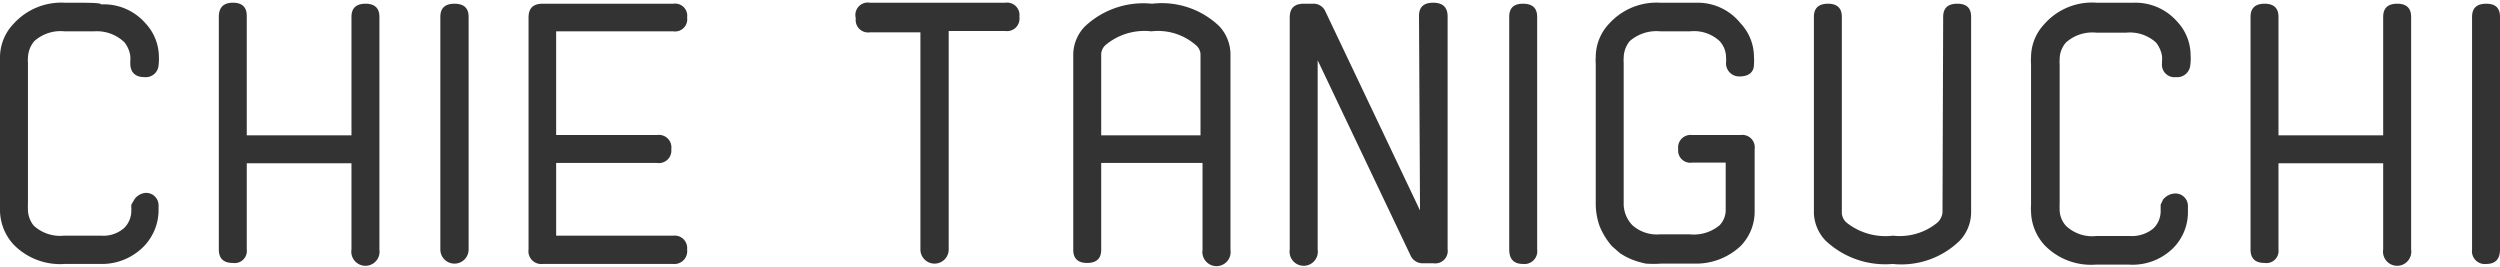
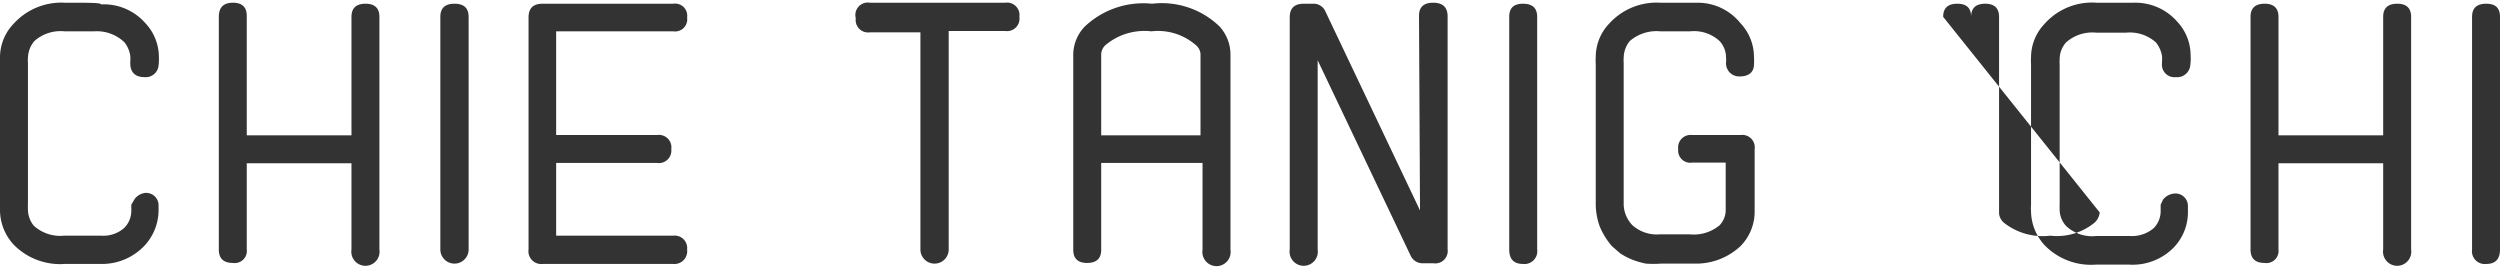
<svg xmlns="http://www.w3.org/2000/svg" viewBox="0 0 74.26 7.76" width="75" height="8">
  <defs>
    <style>.cls-1{fill:#333}</style>
  </defs>
  <g id="レイヤー_2" data-name="レイヤー 2">
    <g id="レイアウト">
-       <path class="cls-1" d="M4.71 1.86a.38.38 0 0 1-.42.35c-.28 0-.42-.15-.42-.41v-.06a.92.92 0 0 0 0-.16.85.85 0 0 0-.17-.4 1.18 1.18 0 0 0-.9-.33h-.88a1.17 1.17 0 0 0-.9.29.8.8 0 0 0-.19.51.62.62 0 0 0 0 .13V6a.41.41 0 0 0 0 .1.78.78 0 0 0 .17.52 1.16 1.16 0 0 0 .9.3H3a.94.94 0 0 0 .69-.23.72.72 0 0 0 .21-.53.15.15 0 0 0 0-.06V6l.1-.17a.46.46 0 0 1 .31-.18.37.37 0 0 1 .4.35v.14a1.55 1.55 0 0 1-.44 1.1A1.74 1.74 0 0 1 3 7.76H1.92A1.93 1.93 0 0 1 .4 7.18a1.52 1.52 0 0 1-.4-1 1.09 1.09 0 0 1 0-.19V1.82a1.15 1.15 0 0 1 0-.19 1.44 1.44 0 0 1 .4-1A1.91 1.91 0 0 1 1.92 0C2.66 0 3 0 3 .05a1.64 1.64 0 0 1 1.32.56 1.47 1.47 0 0 1 .4 1 1.48 1.48 0 0 1-.01.25zM10.44 4.77H7.33v2.56a.36.36 0 0 1-.41.4c-.28 0-.42-.13-.42-.4V.42q0-.42.42-.42c.27 0 .41.13.41.39v3.55h3.11V.42q0-.39.42-.39c.27 0 .41.13.41.39v6.91a.42.42 0 1 1-.83 0zM13.92 7.33a.42.42 0 1 1-.84 0V.42q0-.39.42-.39t.42.39zM16.52.85v3.08h3a.37.37 0 0 1 .42.42.37.37 0 0 1-.42.41h-3v2.16H20a.37.37 0 0 1 .41.41.38.38 0 0 1-.41.43h-3.88a.38.38 0 0 1-.42-.43V.44c0-.28.14-.41.42-.41H20a.36.36 0 0 1 .41.41.36.36 0 0 1-.41.41zM29.86 0a.37.37 0 0 1 .42.42.37.37 0 0 1-.42.42h-1.68v6.49a.42.42 0 1 1-.84 0V.88h-1.5a.37.37 0 0 1-.42-.42.37.37 0 0 1 .42-.46zM32.22.71a2.53 2.53 0 0 1 2-.68 2.47 2.47 0 0 1 2 .67 1.24 1.24 0 0 1 .33.81v5.83a.42.42 0 1 1-.83 0V4.76h-3.01v2.58q0 .39-.42.39c-.27 0-.41-.13-.41-.39V1.51a1.22 1.22 0 0 1 .34-.8zm3.29.54a1.71 1.71 0 0 0-1.31-.4 1.8 1.8 0 0 0-1.34.39.39.39 0 0 0-.15.28v2.42h2.95V1.52a.38.38 0 0 0-.15-.27zM42.15.39q0-.39.42-.39t.43.39v6.93a.37.37 0 0 1-.42.42h-.31a.39.39 0 0 1-.37-.23l-2.76-5.8v5.62a.42.42 0 1 1-.83 0V.44c0-.28.14-.41.42-.41H39a.38.38 0 0 1 .37.23l2.81 5.91zM45.66 7.33a.38.38 0 0 1-.42.43c-.28 0-.41-.15-.41-.43V.42c0-.26.13-.39.41-.39s.42.13.42.39zM47.88 7.23a2.17 2.17 0 0 1-.36-.58A2 2 0 0 1 47.4 6V1.82a1.34 1.34 0 0 1 0-.2 1.44 1.44 0 0 1 .4-1A1.9 1.9 0 0 1 49.31 0h1.12a1.63 1.63 0 0 1 1.27.61 1.46 1.46 0 0 1 .4 1 1.5 1.5 0 0 1 0 .22c0 .24-.16.36-.43.36a.39.39 0 0 1-.4-.41.92.92 0 0 0 0-.16.72.72 0 0 0-.19-.48 1.12 1.12 0 0 0-.88-.29h-.88a1.21 1.21 0 0 0-.91.29.8.8 0 0 0-.18.52.45.45 0 0 0 0 .11V6a.92.92 0 0 0 .26.61 1.09 1.09 0 0 0 .82.27h.88a1.2 1.2 0 0 0 .89-.27.66.66 0 0 0 .18-.48V4.75h-1a.36.36 0 0 1-.41-.4.37.37 0 0 1 .41-.42h1.44a.37.37 0 0 1 .42.42v1.82a1.46 1.46 0 0 1-.42 1.06 1.93 1.93 0 0 1-1.36.52h-1a3.14 3.14 0 0 1-.45 0 2.45 2.45 0 0 1-.41-.12 2 2 0 0 1-.36-.19zM57.72.42q0-.39.42-.39c.28 0 .41.13.41.39v5.82a1.23 1.23 0 0 1-.33.82 2.48 2.48 0 0 1-2 .7 2.58 2.58 0 0 1-2-.7 1.25 1.25 0 0 1-.34-.8V.42q0-.39.42-.39c.27 0 .41.13.41.39v5.84a.41.41 0 0 0 .15.28 1.86 1.86 0 0 0 1.37.38 1.76 1.76 0 0 0 1.32-.39.47.47 0 0 0 .15-.3zM65.06 1.86a.39.39 0 0 1-.43.35.37.37 0 0 1-.41-.41v-.06a.92.92 0 0 0 0-.16.87.87 0 0 0-.18-.4 1.16 1.16 0 0 0-.89-.29h-.88a1.17 1.17 0 0 0-.9.29.75.75 0 0 0-.19.51.62.62 0 0 0 0 .13V6a.41.41 0 0 0 0 .1.73.73 0 0 0 .19.53 1.13 1.13 0 0 0 .9.3h1a1 1 0 0 0 .7-.23.72.72 0 0 0 .21-.53V6l.07-.15a.48.48 0 0 1 .32-.18.37.37 0 0 1 .42.38v.14a1.51 1.51 0 0 1-.44 1.1 1.71 1.71 0 0 1-1.3.49h-1a1.92 1.92 0 0 1-1.52-.58 1.52 1.52 0 0 1-.4-1 1.09 1.09 0 0 1 0-.19V1.82a1.15 1.15 0 0 1 0-.19 1.44 1.44 0 0 1 .4-1A1.88 1.88 0 0 1 62.27 0h1.12a1.65 1.65 0 0 1 1.28.56 1.47 1.47 0 0 1 .4 1 1.48 1.48 0 0 1-.01.3zM70.79 4.77h-3.11v2.56a.36.36 0 0 1-.41.4c-.28 0-.42-.13-.42-.4V.42q0-.39.42-.39c.27 0 .41.13.41.39v3.52h3.11V.42q0-.39.42-.39c.27 0 .41.13.41.39v6.91a.42.42 0 1 1-.83 0zM74.26 7.33c0 .28-.13.43-.41.43a.38.38 0 0 1-.42-.43V.42q0-.39.42-.39c.28 0 .41.13.41.39z" />
+       <path class="cls-1" d="M4.71 1.86a.38.38 0 0 1-.42.35c-.28 0-.42-.15-.42-.41v-.06a.92.92 0 0 0 0-.16.85.85 0 0 0-.17-.4 1.18 1.18 0 0 0-.9-.33h-.88a1.17 1.17 0 0 0-.9.29.8.8 0 0 0-.19.51.62.62 0 0 0 0 .13V6a.41.41 0 0 0 0 .1.78.78 0 0 0 .17.52 1.16 1.16 0 0 0 .9.3H3a.94.94 0 0 0 .69-.23.72.72 0 0 0 .21-.53.15.15 0 0 0 0-.06V6l.1-.17a.46.46 0 0 1 .31-.18.37.37 0 0 1 .4.35v.14a1.55 1.55 0 0 1-.44 1.1A1.74 1.74 0 0 1 3 7.76H1.92A1.93 1.93 0 0 1 .4 7.18a1.52 1.52 0 0 1-.4-1 1.09 1.09 0 0 1 0-.19V1.82a1.15 1.15 0 0 1 0-.19 1.44 1.44 0 0 1 .4-1A1.91 1.91 0 0 1 1.92 0C2.66 0 3 0 3 .05a1.64 1.64 0 0 1 1.32.56 1.47 1.47 0 0 1 .4 1 1.48 1.48 0 0 1-.01.25zM10.44 4.77H7.33v2.56a.36.36 0 0 1-.41.4c-.28 0-.42-.13-.42-.4V.42q0-.42.42-.42c.27 0 .41.13.41.39v3.55h3.11V.42q0-.39.42-.39c.27 0 .41.13.41.39v6.91a.42.42 0 1 1-.83 0zM13.92 7.33a.42.42 0 1 1-.84 0V.42q0-.39.42-.39t.42.39zM16.52.85v3.08h3a.37.37 0 0 1 .42.42.37.37 0 0 1-.42.41h-3v2.16H20a.37.37 0 0 1 .41.41.38.38 0 0 1-.41.43h-3.88a.38.38 0 0 1-.42-.43V.44c0-.28.14-.41.42-.41H20a.36.36 0 0 1 .41.41.36.36 0 0 1-.41.41zM29.86 0a.37.37 0 0 1 .42.42.37.37 0 0 1-.42.42h-1.68v6.49a.42.42 0 1 1-.84 0V.88h-1.5a.37.37 0 0 1-.42-.42.37.37 0 0 1 .42-.46zM32.22.71a2.53 2.53 0 0 1 2-.68 2.47 2.47 0 0 1 2 .67 1.24 1.24 0 0 1 .33.81v5.83a.42.42 0 1 1-.83 0V4.76h-3.01v2.58q0 .39-.42.39c-.27 0-.41-.13-.41-.39V1.51a1.22 1.22 0 0 1 .34-.8zm3.29.54a1.71 1.71 0 0 0-1.31-.4 1.8 1.8 0 0 0-1.34.39.39.39 0 0 0-.15.28v2.42h2.95V1.52a.38.38 0 0 0-.15-.27zM42.15.39q0-.39.42-.39t.43.39v6.93a.37.37 0 0 1-.42.42h-.31a.39.39 0 0 1-.37-.23l-2.76-5.8v5.62a.42.42 0 1 1-.83 0V.44c0-.28.14-.41.42-.41H39a.38.38 0 0 1 .37.23l2.81 5.91zM45.66 7.33a.38.38 0 0 1-.42.43c-.28 0-.41-.15-.41-.43V.42c0-.26.13-.39.41-.39s.42.13.42.39zM47.88 7.23a2.17 2.17 0 0 1-.36-.58A2 2 0 0 1 47.4 6V1.82a1.34 1.34 0 0 1 0-.2 1.44 1.44 0 0 1 .4-1A1.9 1.9 0 0 1 49.31 0h1.12a1.63 1.63 0 0 1 1.27.61 1.46 1.46 0 0 1 .4 1 1.5 1.5 0 0 1 0 .22c0 .24-.16.36-.43.36a.39.39 0 0 1-.4-.41.92.92 0 0 0 0-.16.72.72 0 0 0-.19-.48 1.12 1.12 0 0 0-.88-.29h-.88a1.21 1.21 0 0 0-.91.29.8.8 0 0 0-.18.52.45.45 0 0 0 0 .11V6a.92.92 0 0 0 .26.61 1.09 1.09 0 0 0 .82.27h.88a1.2 1.2 0 0 0 .89-.27.66.66 0 0 0 .18-.48V4.75h-1a.36.36 0 0 1-.41-.4.37.37 0 0 1 .41-.42h1.44a.37.37 0 0 1 .42.42v1.82a1.46 1.46 0 0 1-.42 1.06 1.93 1.93 0 0 1-1.36.52h-1a3.14 3.14 0 0 1-.45 0 2.45 2.45 0 0 1-.41-.12 2 2 0 0 1-.36-.19zM57.72.42q0-.39.42-.39c.28 0 .41.13.41.39v5.82V.42q0-.39.42-.39c.27 0 .41.13.41.39v5.84a.41.41 0 0 0 .15.28 1.86 1.86 0 0 0 1.37.38 1.76 1.76 0 0 0 1.32-.39.47.47 0 0 0 .15-.3zM65.06 1.86a.39.39 0 0 1-.43.35.37.37 0 0 1-.41-.41v-.06a.92.92 0 0 0 0-.16.87.87 0 0 0-.18-.4 1.16 1.16 0 0 0-.89-.29h-.88a1.17 1.17 0 0 0-.9.29.75.75 0 0 0-.19.51.62.62 0 0 0 0 .13V6a.41.41 0 0 0 0 .1.73.73 0 0 0 .19.53 1.13 1.13 0 0 0 .9.3h1a1 1 0 0 0 .7-.23.72.72 0 0 0 .21-.53V6l.07-.15a.48.48 0 0 1 .32-.18.37.37 0 0 1 .42.38v.14a1.51 1.51 0 0 1-.44 1.1 1.71 1.71 0 0 1-1.3.49h-1a1.92 1.92 0 0 1-1.52-.58 1.52 1.52 0 0 1-.4-1 1.09 1.09 0 0 1 0-.19V1.82a1.15 1.15 0 0 1 0-.19 1.44 1.44 0 0 1 .4-1A1.88 1.88 0 0 1 62.27 0h1.12a1.65 1.65 0 0 1 1.28.56 1.47 1.47 0 0 1 .4 1 1.48 1.48 0 0 1-.01.3zM70.79 4.77h-3.11v2.56a.36.36 0 0 1-.41.4c-.28 0-.42-.13-.42-.4V.42q0-.39.42-.39c.27 0 .41.13.41.39v3.52h3.11V.42q0-.39.42-.39c.27 0 .41.13.41.39v6.91a.42.42 0 1 1-.83 0zM74.26 7.33c0 .28-.13.43-.41.43a.38.38 0 0 1-.42-.43V.42q0-.39.42-.39c.28 0 .41.13.41.39z" />
    </g>
  </g>
</svg>